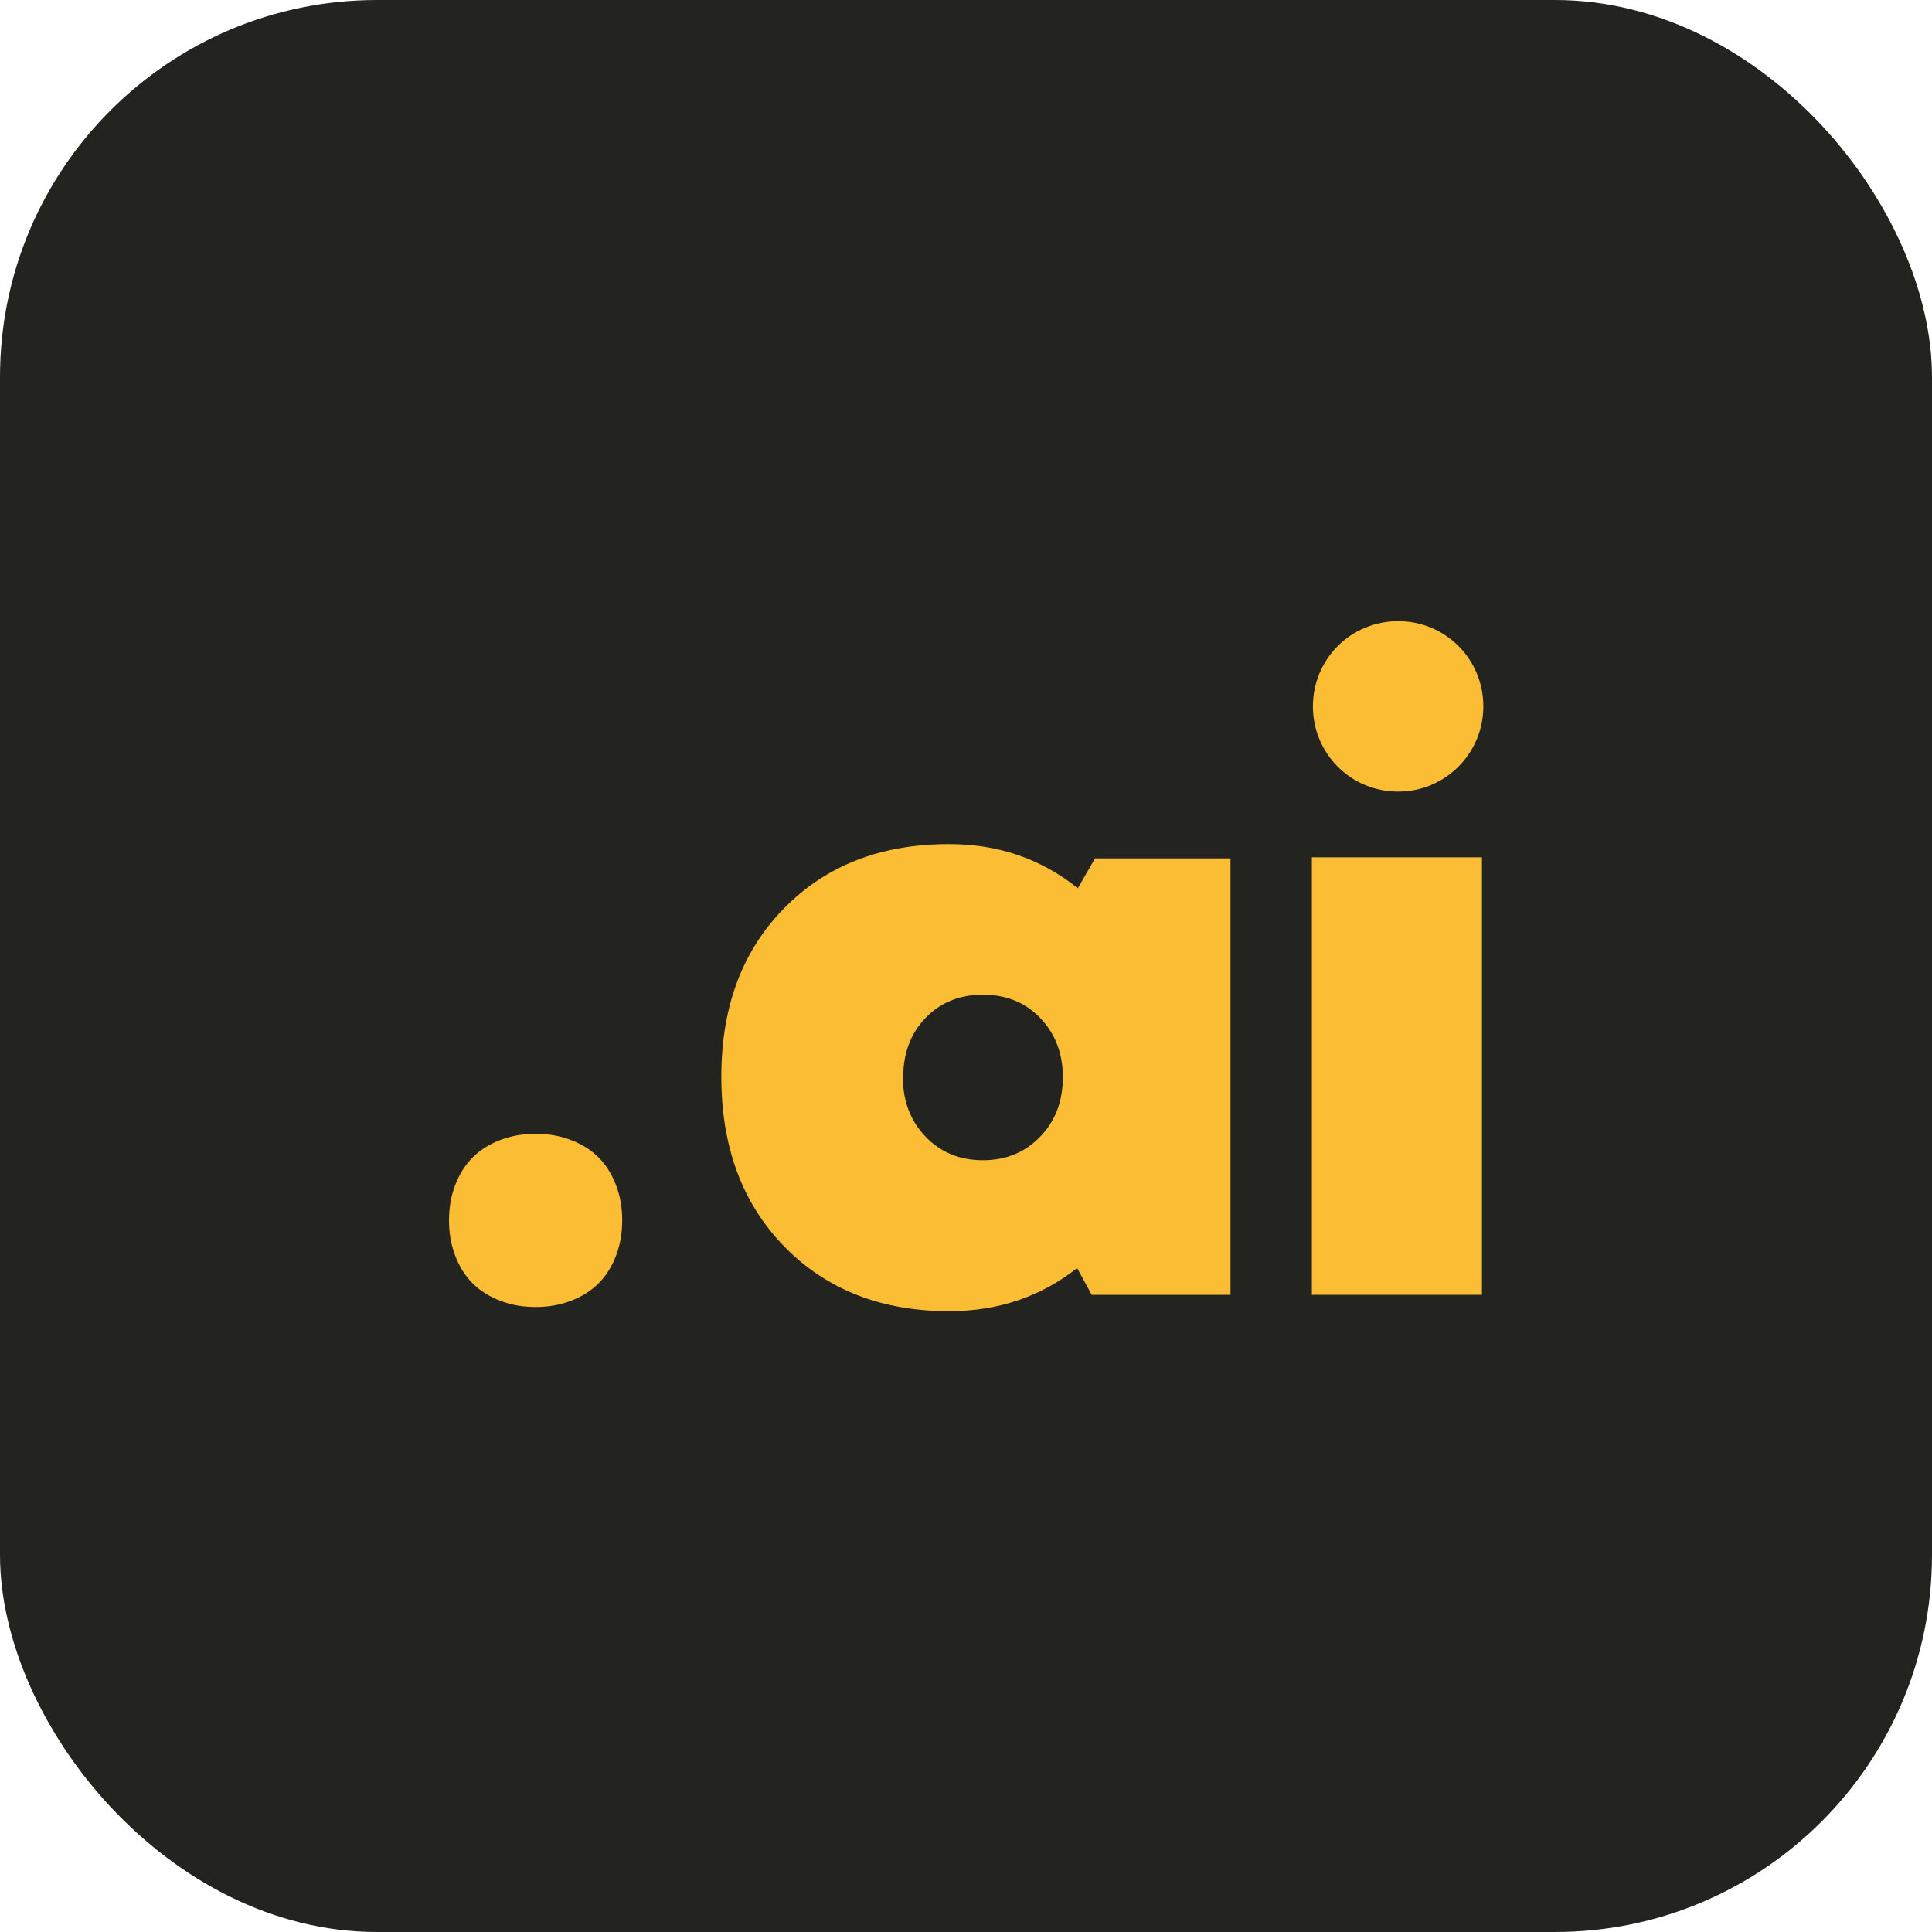
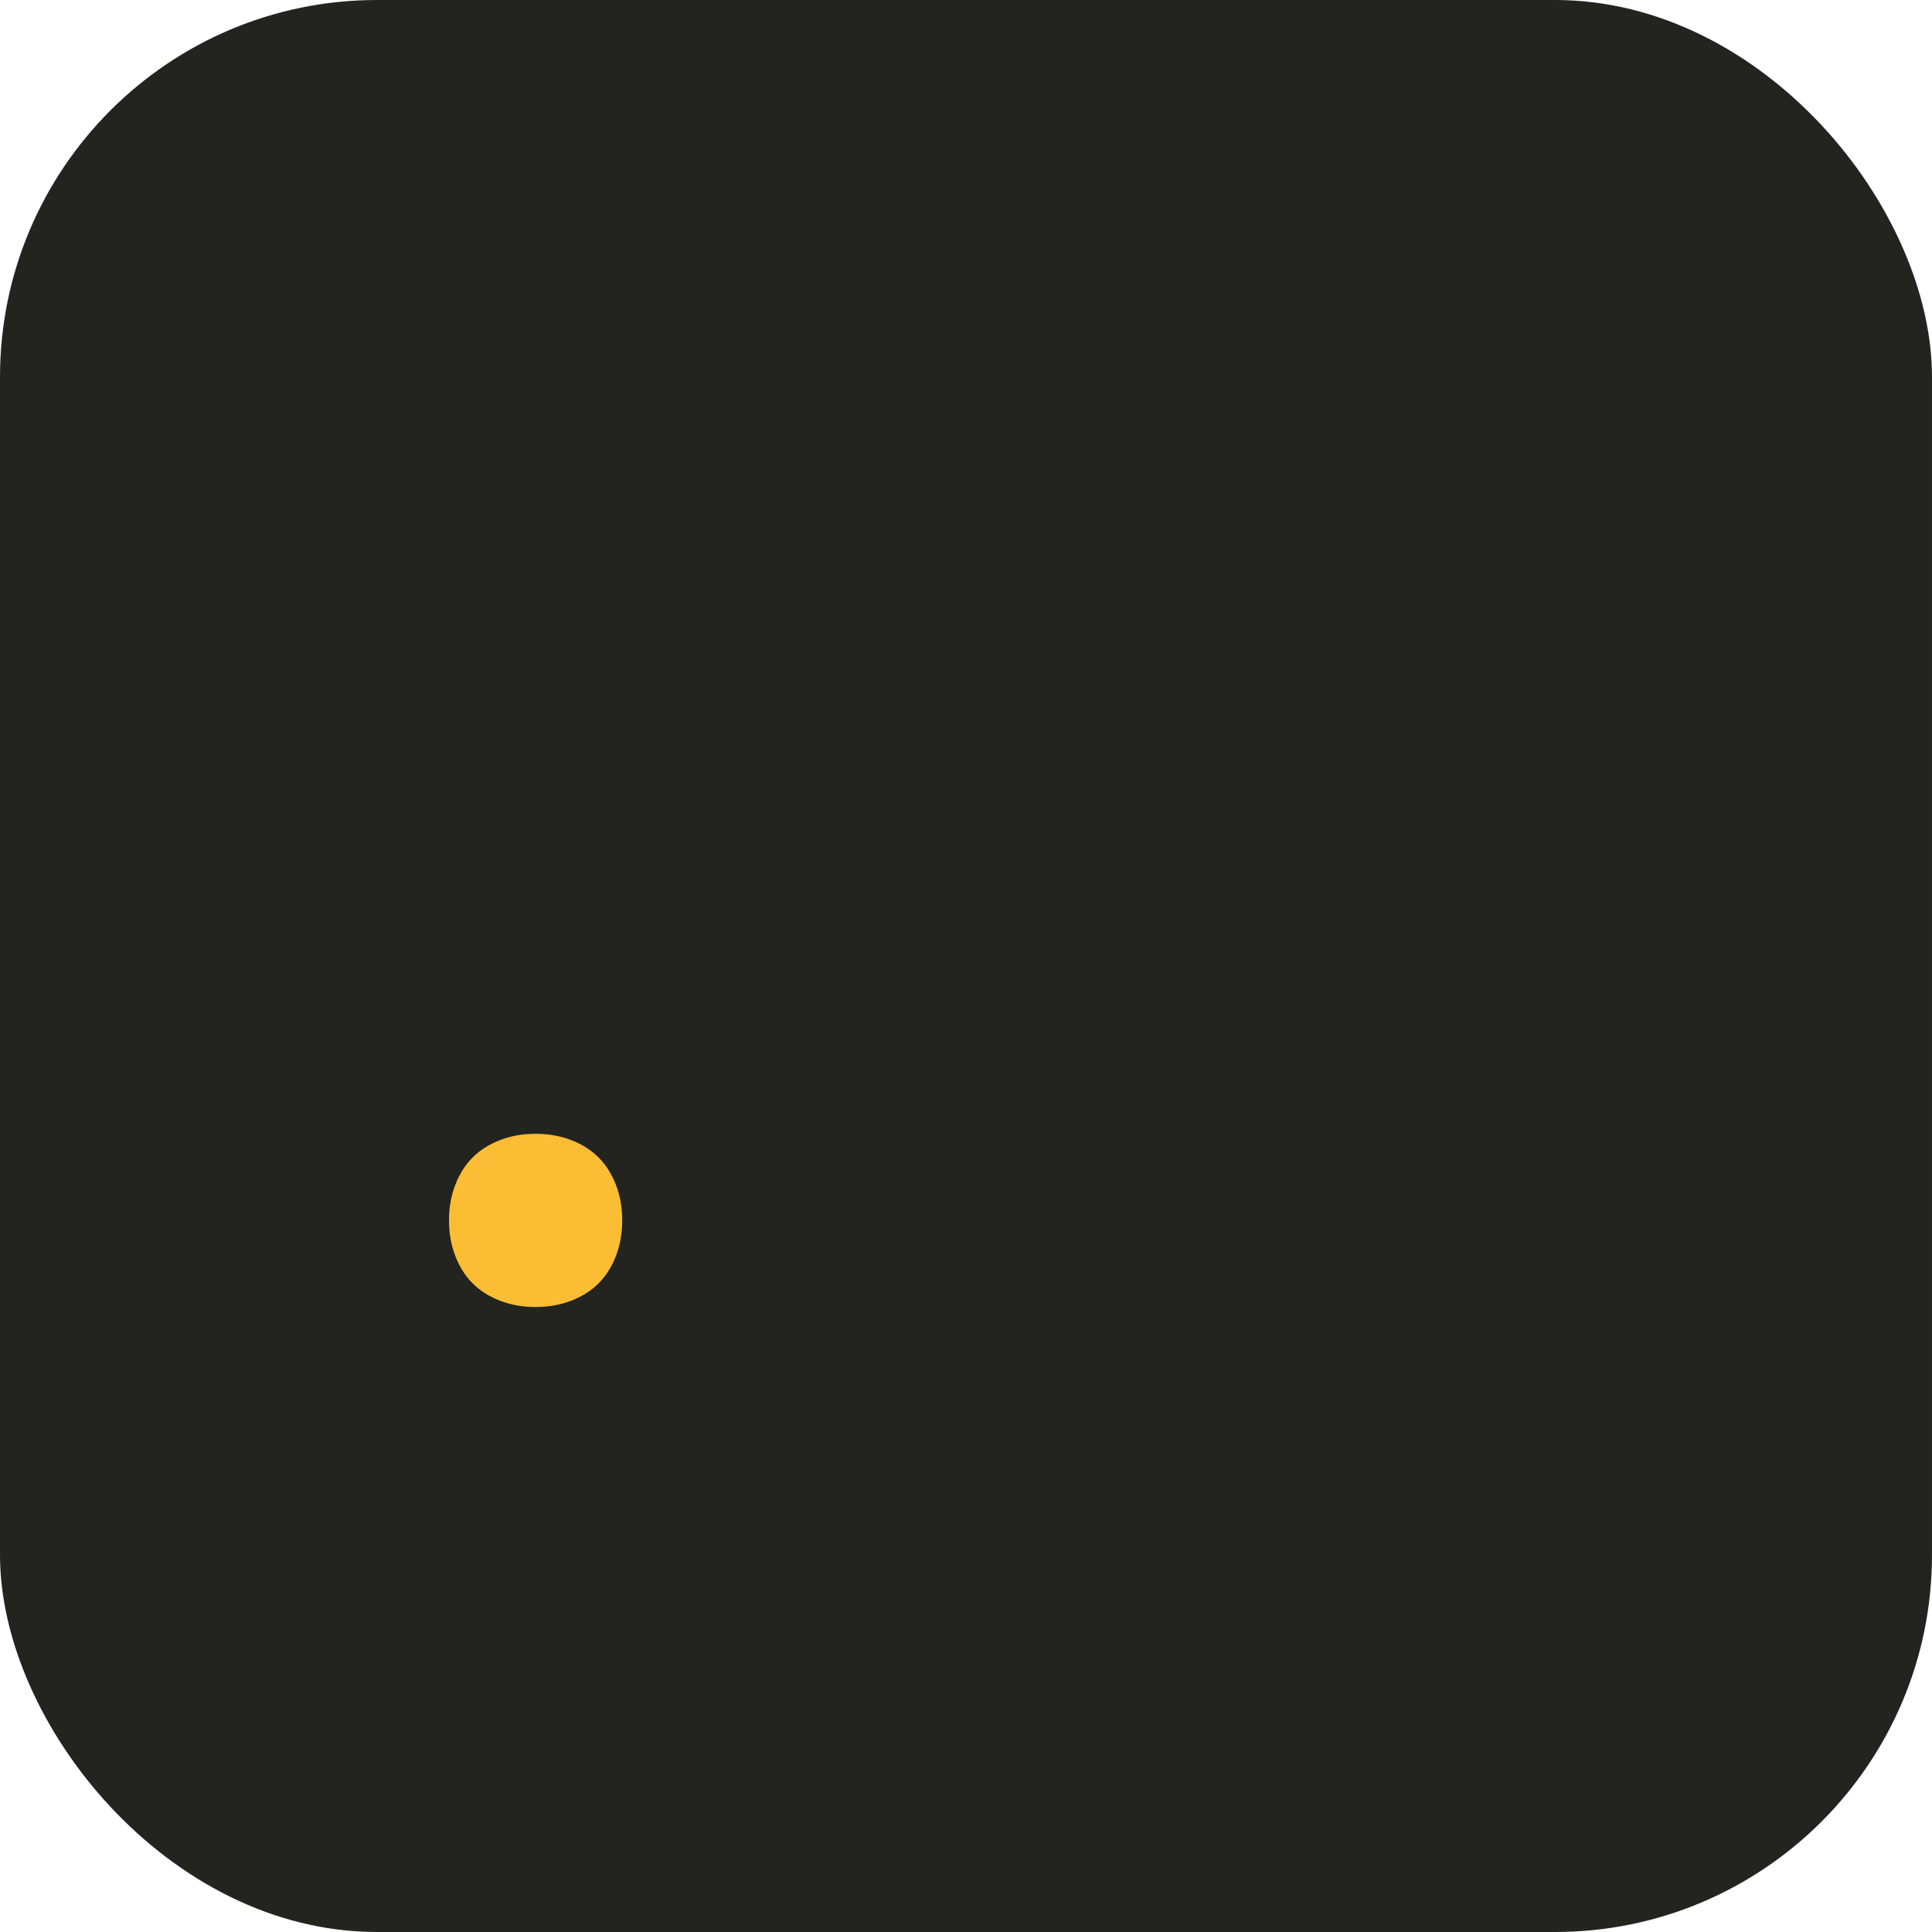
<svg xmlns="http://www.w3.org/2000/svg" id="Capa_2" data-name="Capa 2" viewBox="0 0 55.55 55.55">
  <defs>
    <style>      .cls-1 {        fill: #23241f;      }      .cls-2 {        fill: #fbbd33;      }    </style>
  </defs>
  <g id="Capa_1-2" data-name="Capa 1">
    <g>
      <rect class="cls-1" width="55.55" height="55.55" rx="10.84" ry="10.84" />
      <g>
        <path class="cls-2" d="M12.91,35.09c0-.37.06-.71.18-1.02.12-.31.28-.57.5-.79s.48-.38.79-.5c.31-.12.65-.18,1.02-.18s.71.06,1.02.18c.31.12.57.28.79.5s.38.48.5.79c.12.31.18.65.18,1.02s-.06.71-.18,1.02c-.12.31-.28.57-.5.79s-.48.38-.79.5c-.31.12-.65.18-1.02.18s-.71-.06-1.02-.18c-.31-.12-.57-.28-.79-.5s-.38-.48-.5-.79c-.12-.31-.18-.65-.18-1.02Z" />
-         <path class="cls-2" d="M31.48,24.68h3.9v12.55h-3.99l-.42-.77c-1.04.82-2.26,1.24-3.68,1.24-1.95,0-3.53-.62-4.74-1.86-1.21-1.24-1.81-2.87-1.81-4.88s.6-3.62,1.81-4.85c1.21-1.23,2.78-1.84,4.74-1.84,1.41,0,2.64.42,3.7,1.27l.49-.85ZM25.96,30.97c0,.69.22,1.26.65,1.71s.98.68,1.65.68,1.22-.23,1.65-.68c.44-.45.65-1.03.65-1.71s-.22-1.25-.65-1.7c-.43-.45-.99-.67-1.65-.67s-1.22.22-1.65.67c-.43.45-.64,1.02-.64,1.7Z" />
-         <path class="cls-2" d="M37.72,37.23v-12.58h4.89v12.58h-4.89Z" />
-         <path class="cls-2" d="M42.65,20.31c0,1.35-1.09,2.45-2.45,2.45s-2.45-1.09-2.45-2.45,1.09-2.45,2.45-2.45,2.45,1.09,2.45,2.45" />
      </g>
    </g>
  </g>
</svg>